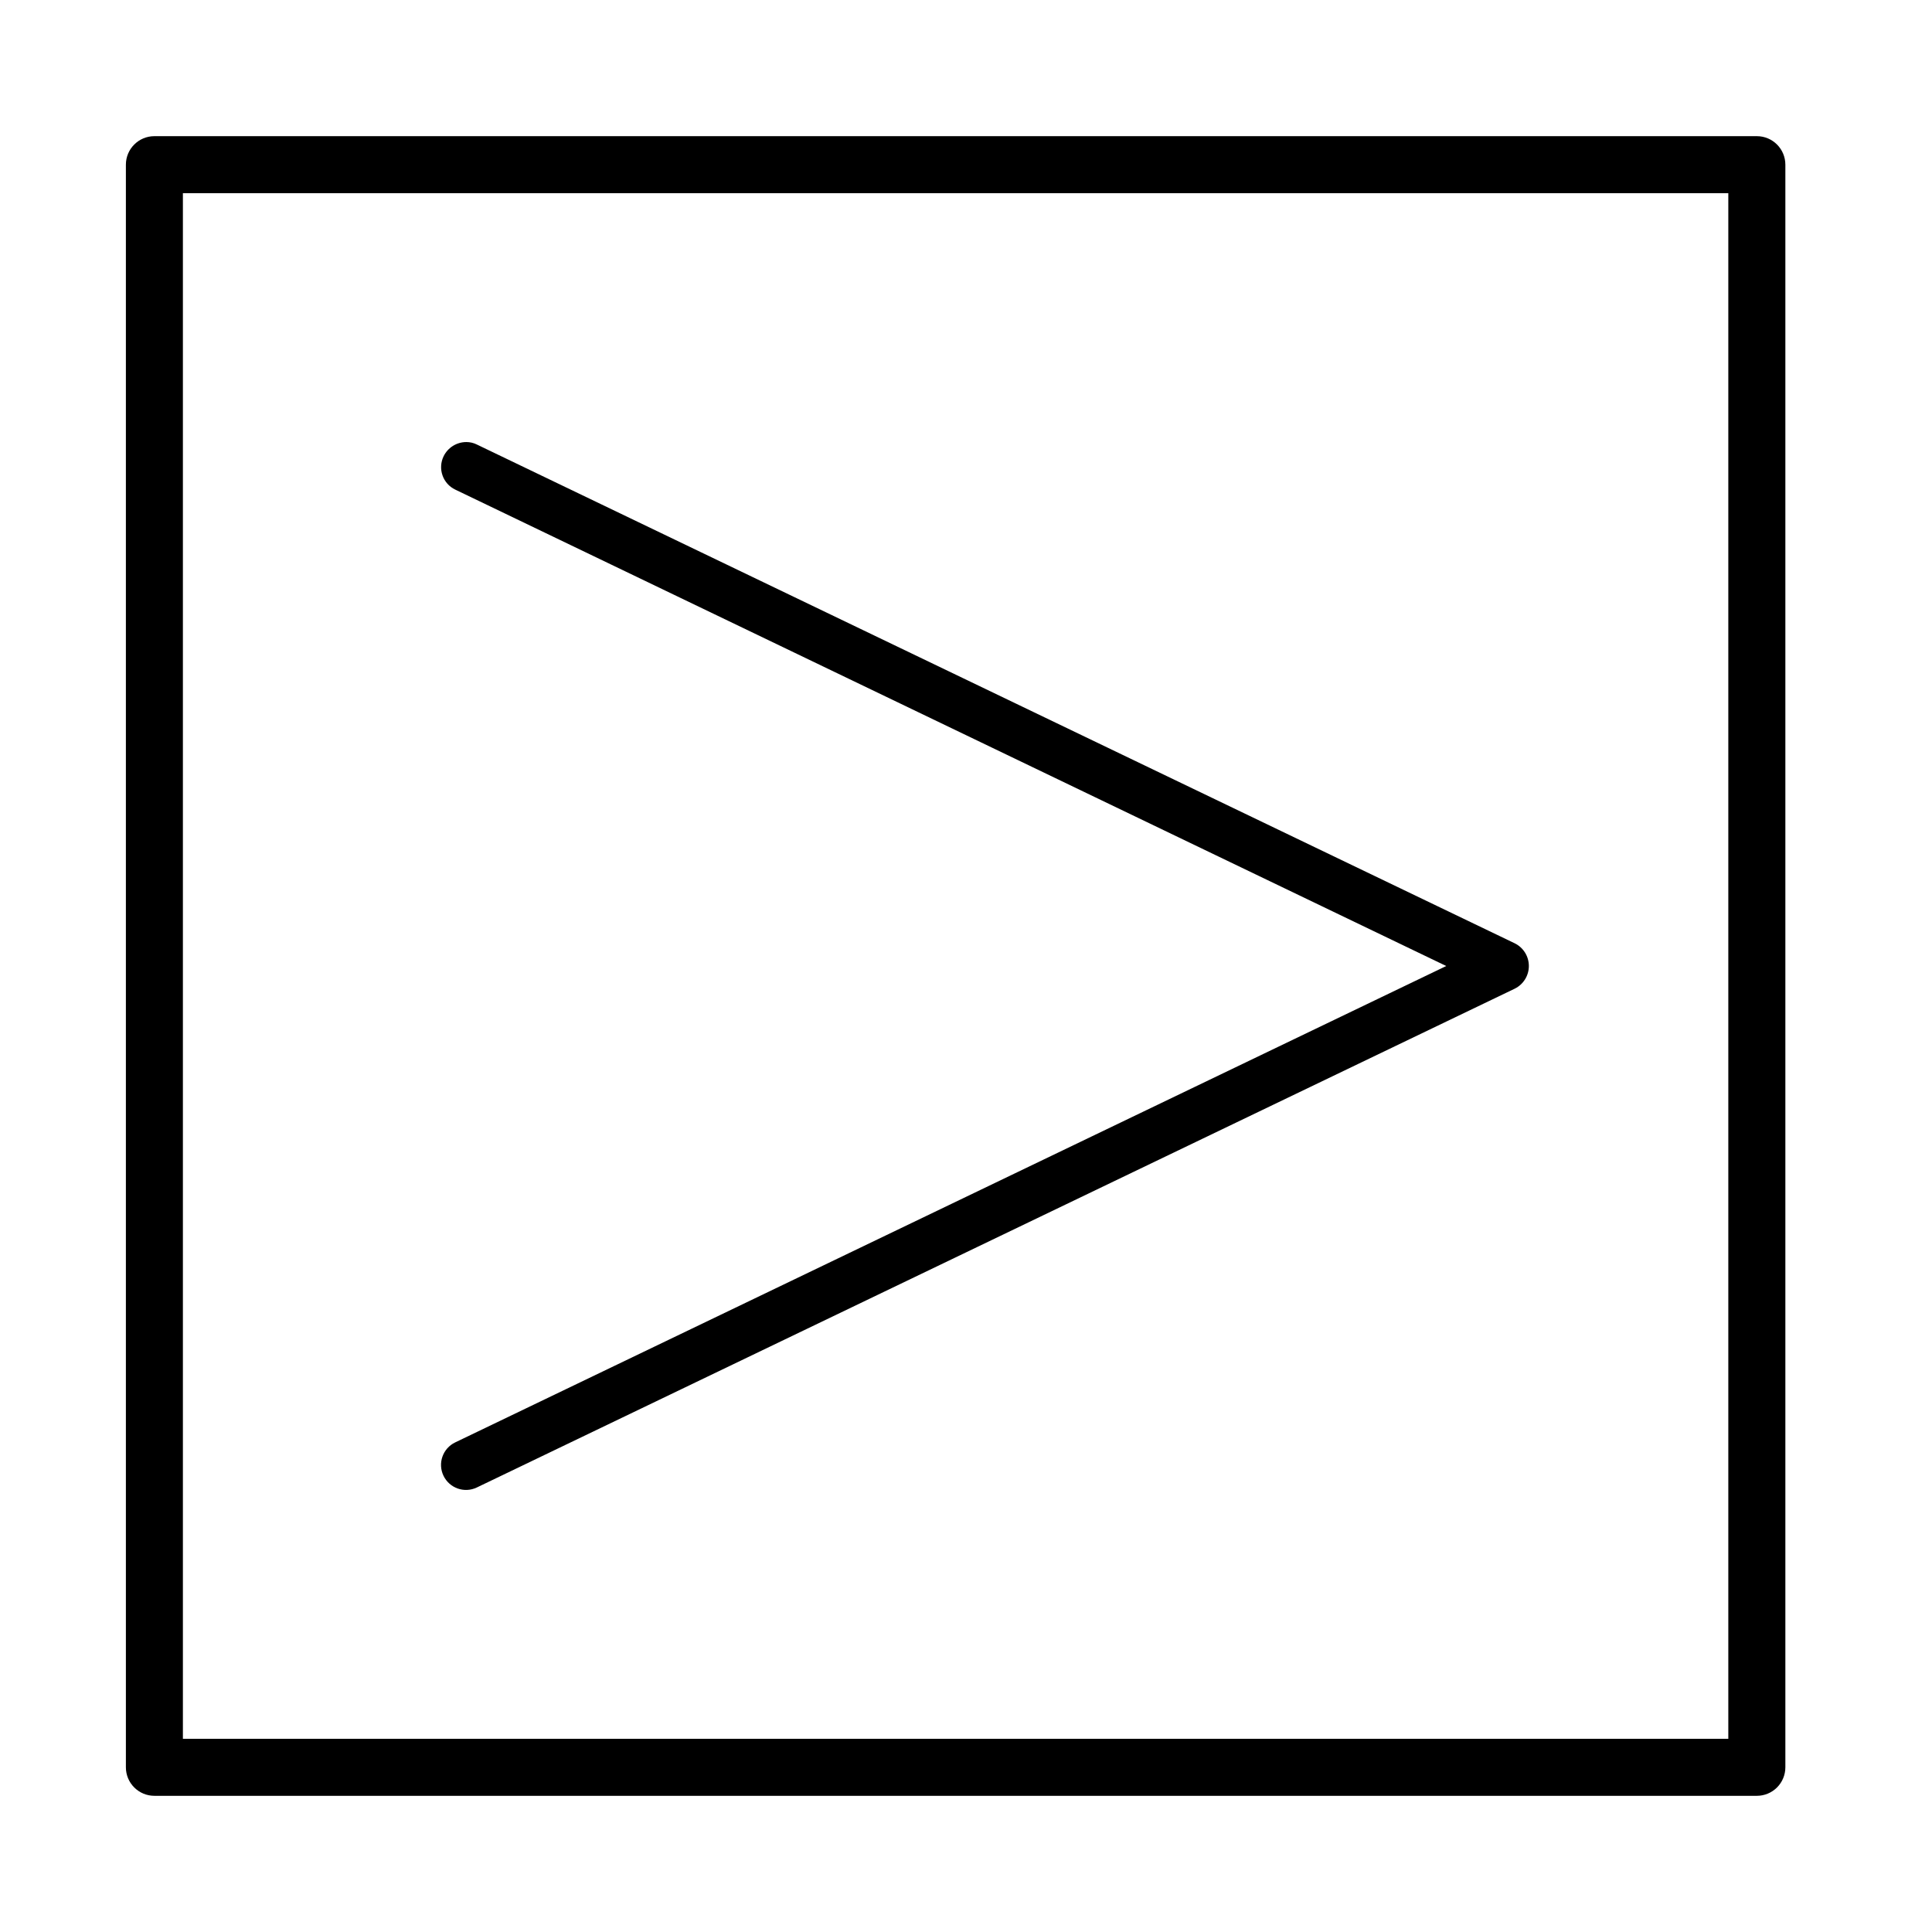
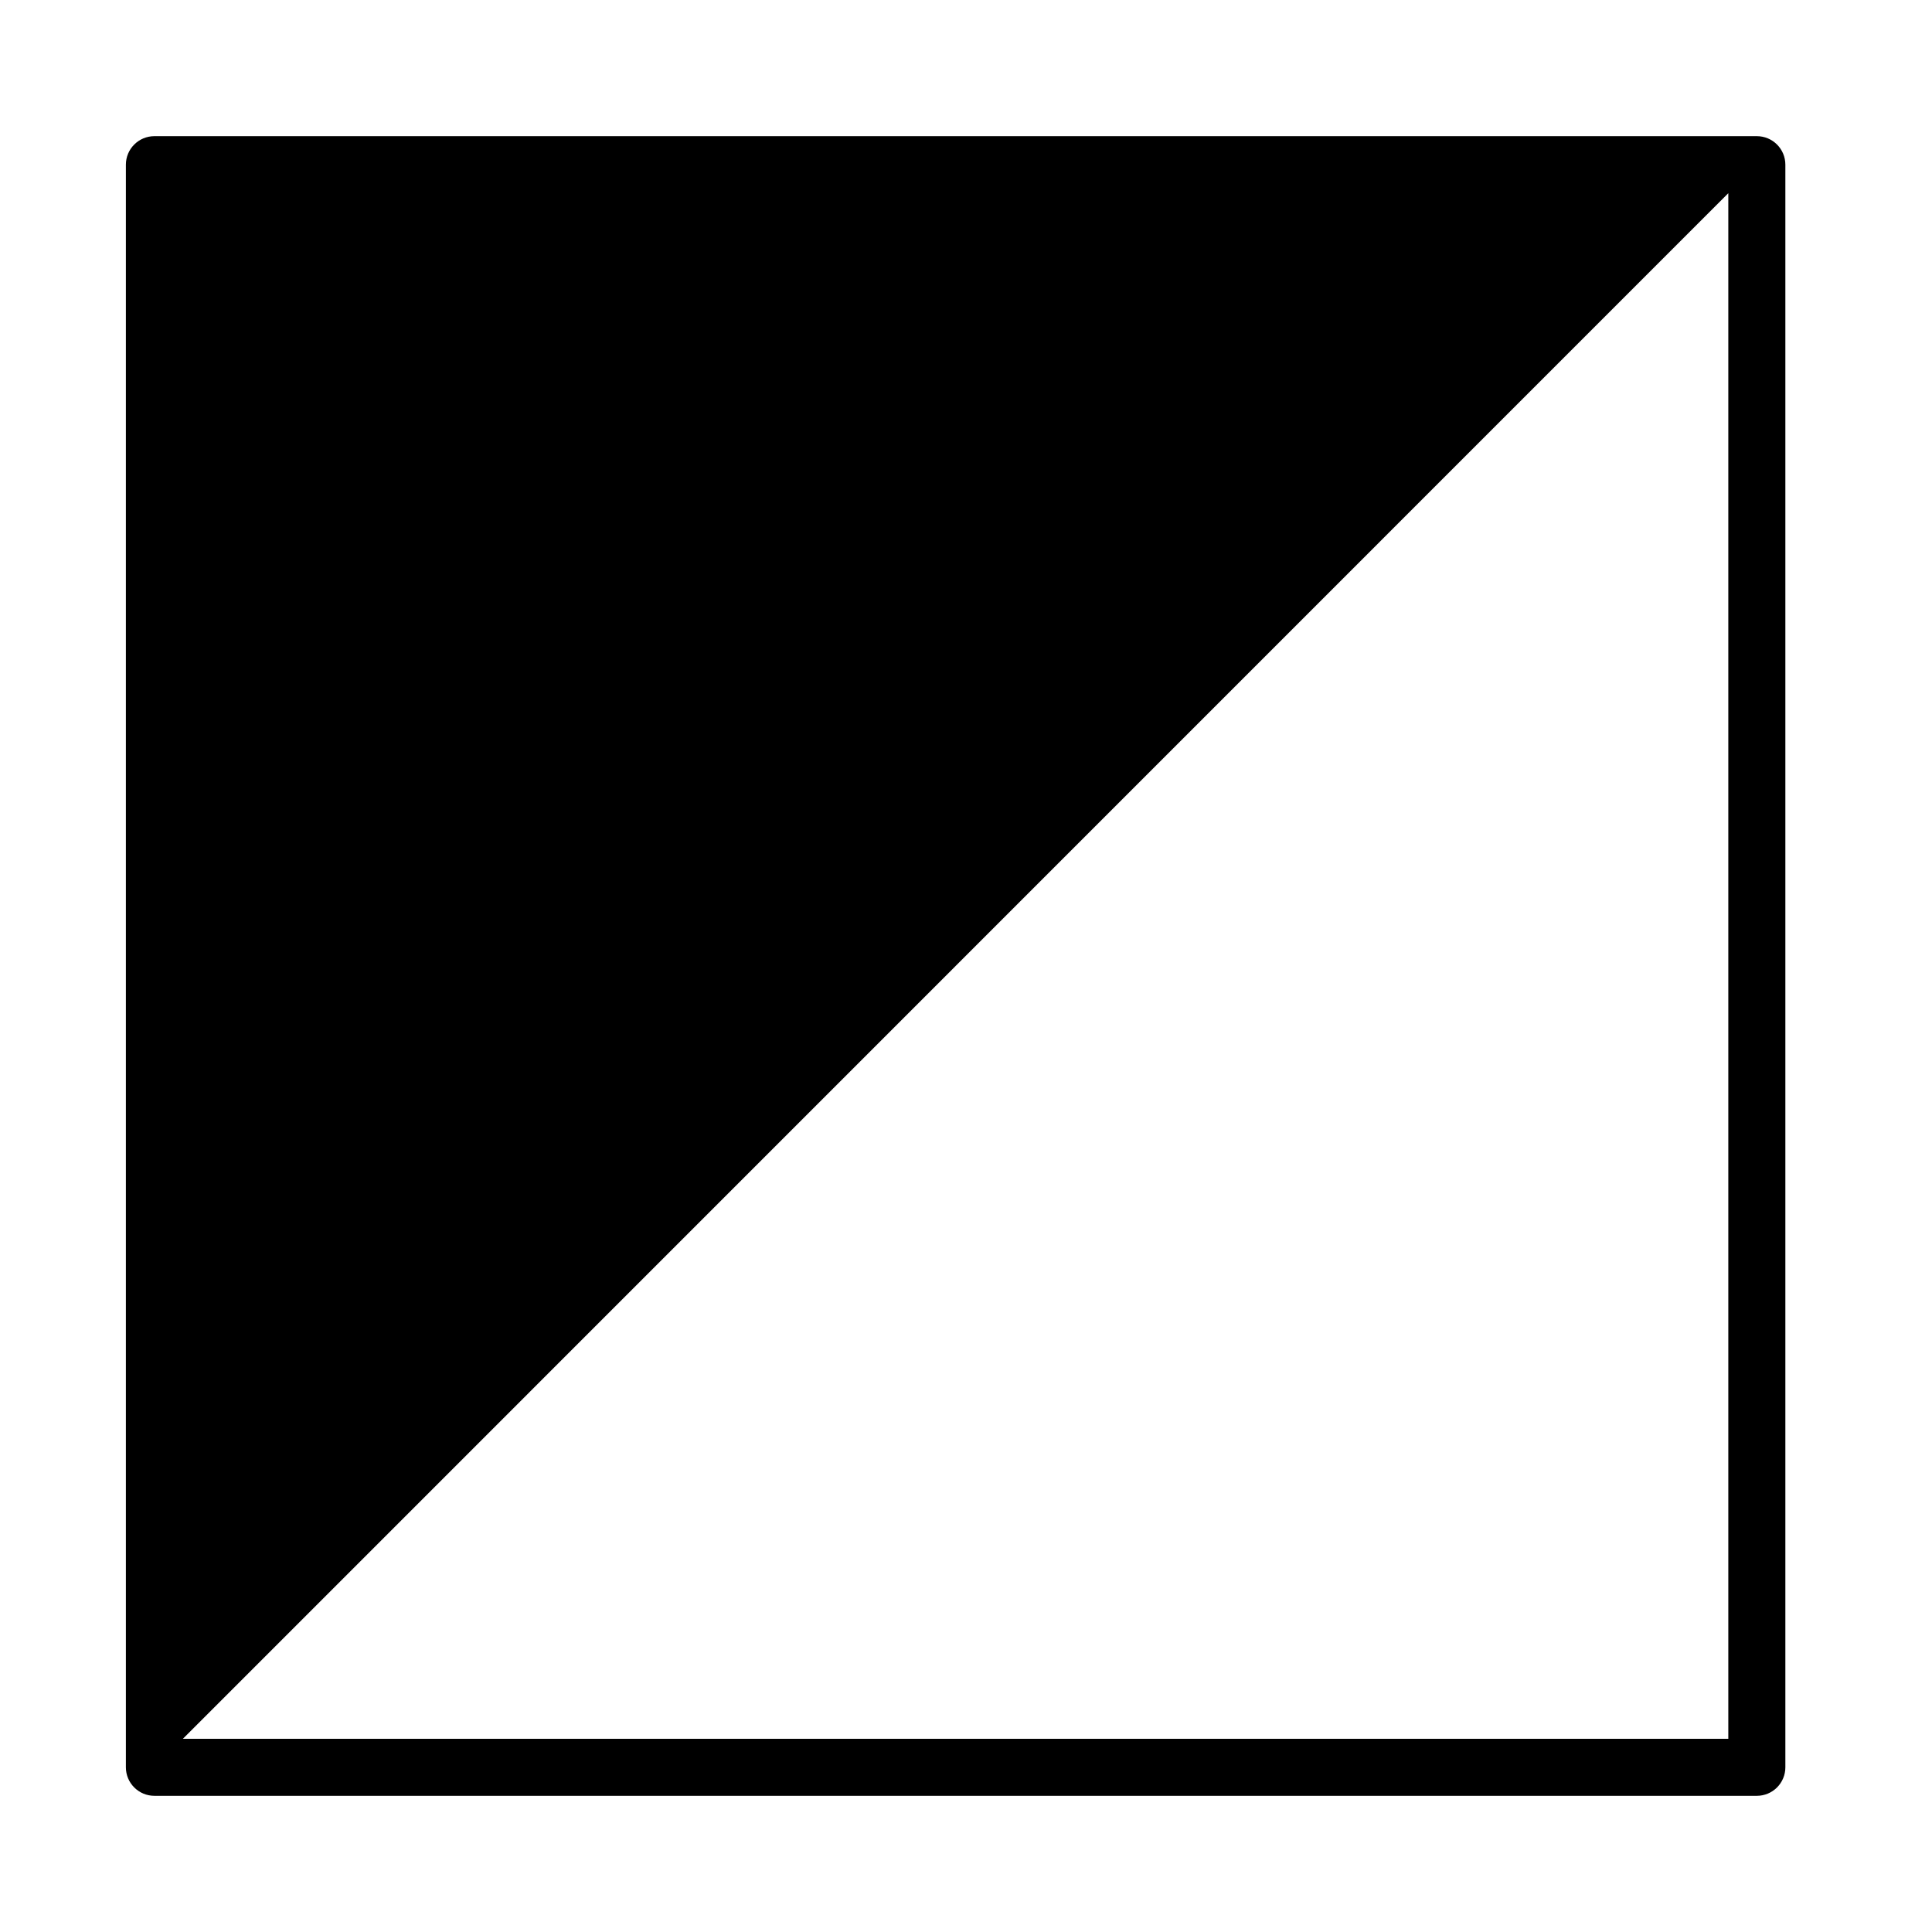
<svg xmlns="http://www.w3.org/2000/svg" fill="#000000" width="800px" height="800px" version="1.1" viewBox="144 144 512 512">
  <g>
-     <path d="m267.55 261.15c-2.555 0.012-4.879 1.48-5.996 3.777-0.762 1.578-0.867 3.394-0.289 5.047 0.574 1.652 1.785 3.012 3.363 3.769l262.64 126.26-262.64 126.25c-3.297 1.586-4.684 5.543-3.098 8.84 1.586 3.297 5.543 4.688 8.84 3.102l275.08-132.2 0.004-0.004c2.269-1.133 3.707-3.453 3.707-5.992 0-2.543-1.438-4.863-3.707-5.996l-275.08-132.2c-0.875-0.438-1.84-0.66-2.82-0.656z" />
-     <path d="m609.58 619.91h-424.66c-4.172 0-7.559-3.383-7.559-7.555v-424.71c0-4.176 3.387-7.559 7.559-7.559h424.66c4.176 0 7.559 3.383 7.559 7.559v424.71c0 2.004-0.797 3.926-2.215 5.344-1.418 1.414-3.34 2.211-5.344 2.211zm-417.11-15.113h409.55v-409.6h-409.55z" />
+     <path d="m609.58 619.91h-424.66c-4.172 0-7.559-3.383-7.559-7.555v-424.71c0-4.176 3.387-7.559 7.559-7.559h424.66c4.176 0 7.559 3.383 7.559 7.559v424.71c0 2.004-0.797 3.926-2.215 5.344-1.418 1.414-3.34 2.211-5.344 2.211zm-417.11-15.113h409.55v-409.6z" />
  </g>
</svg>